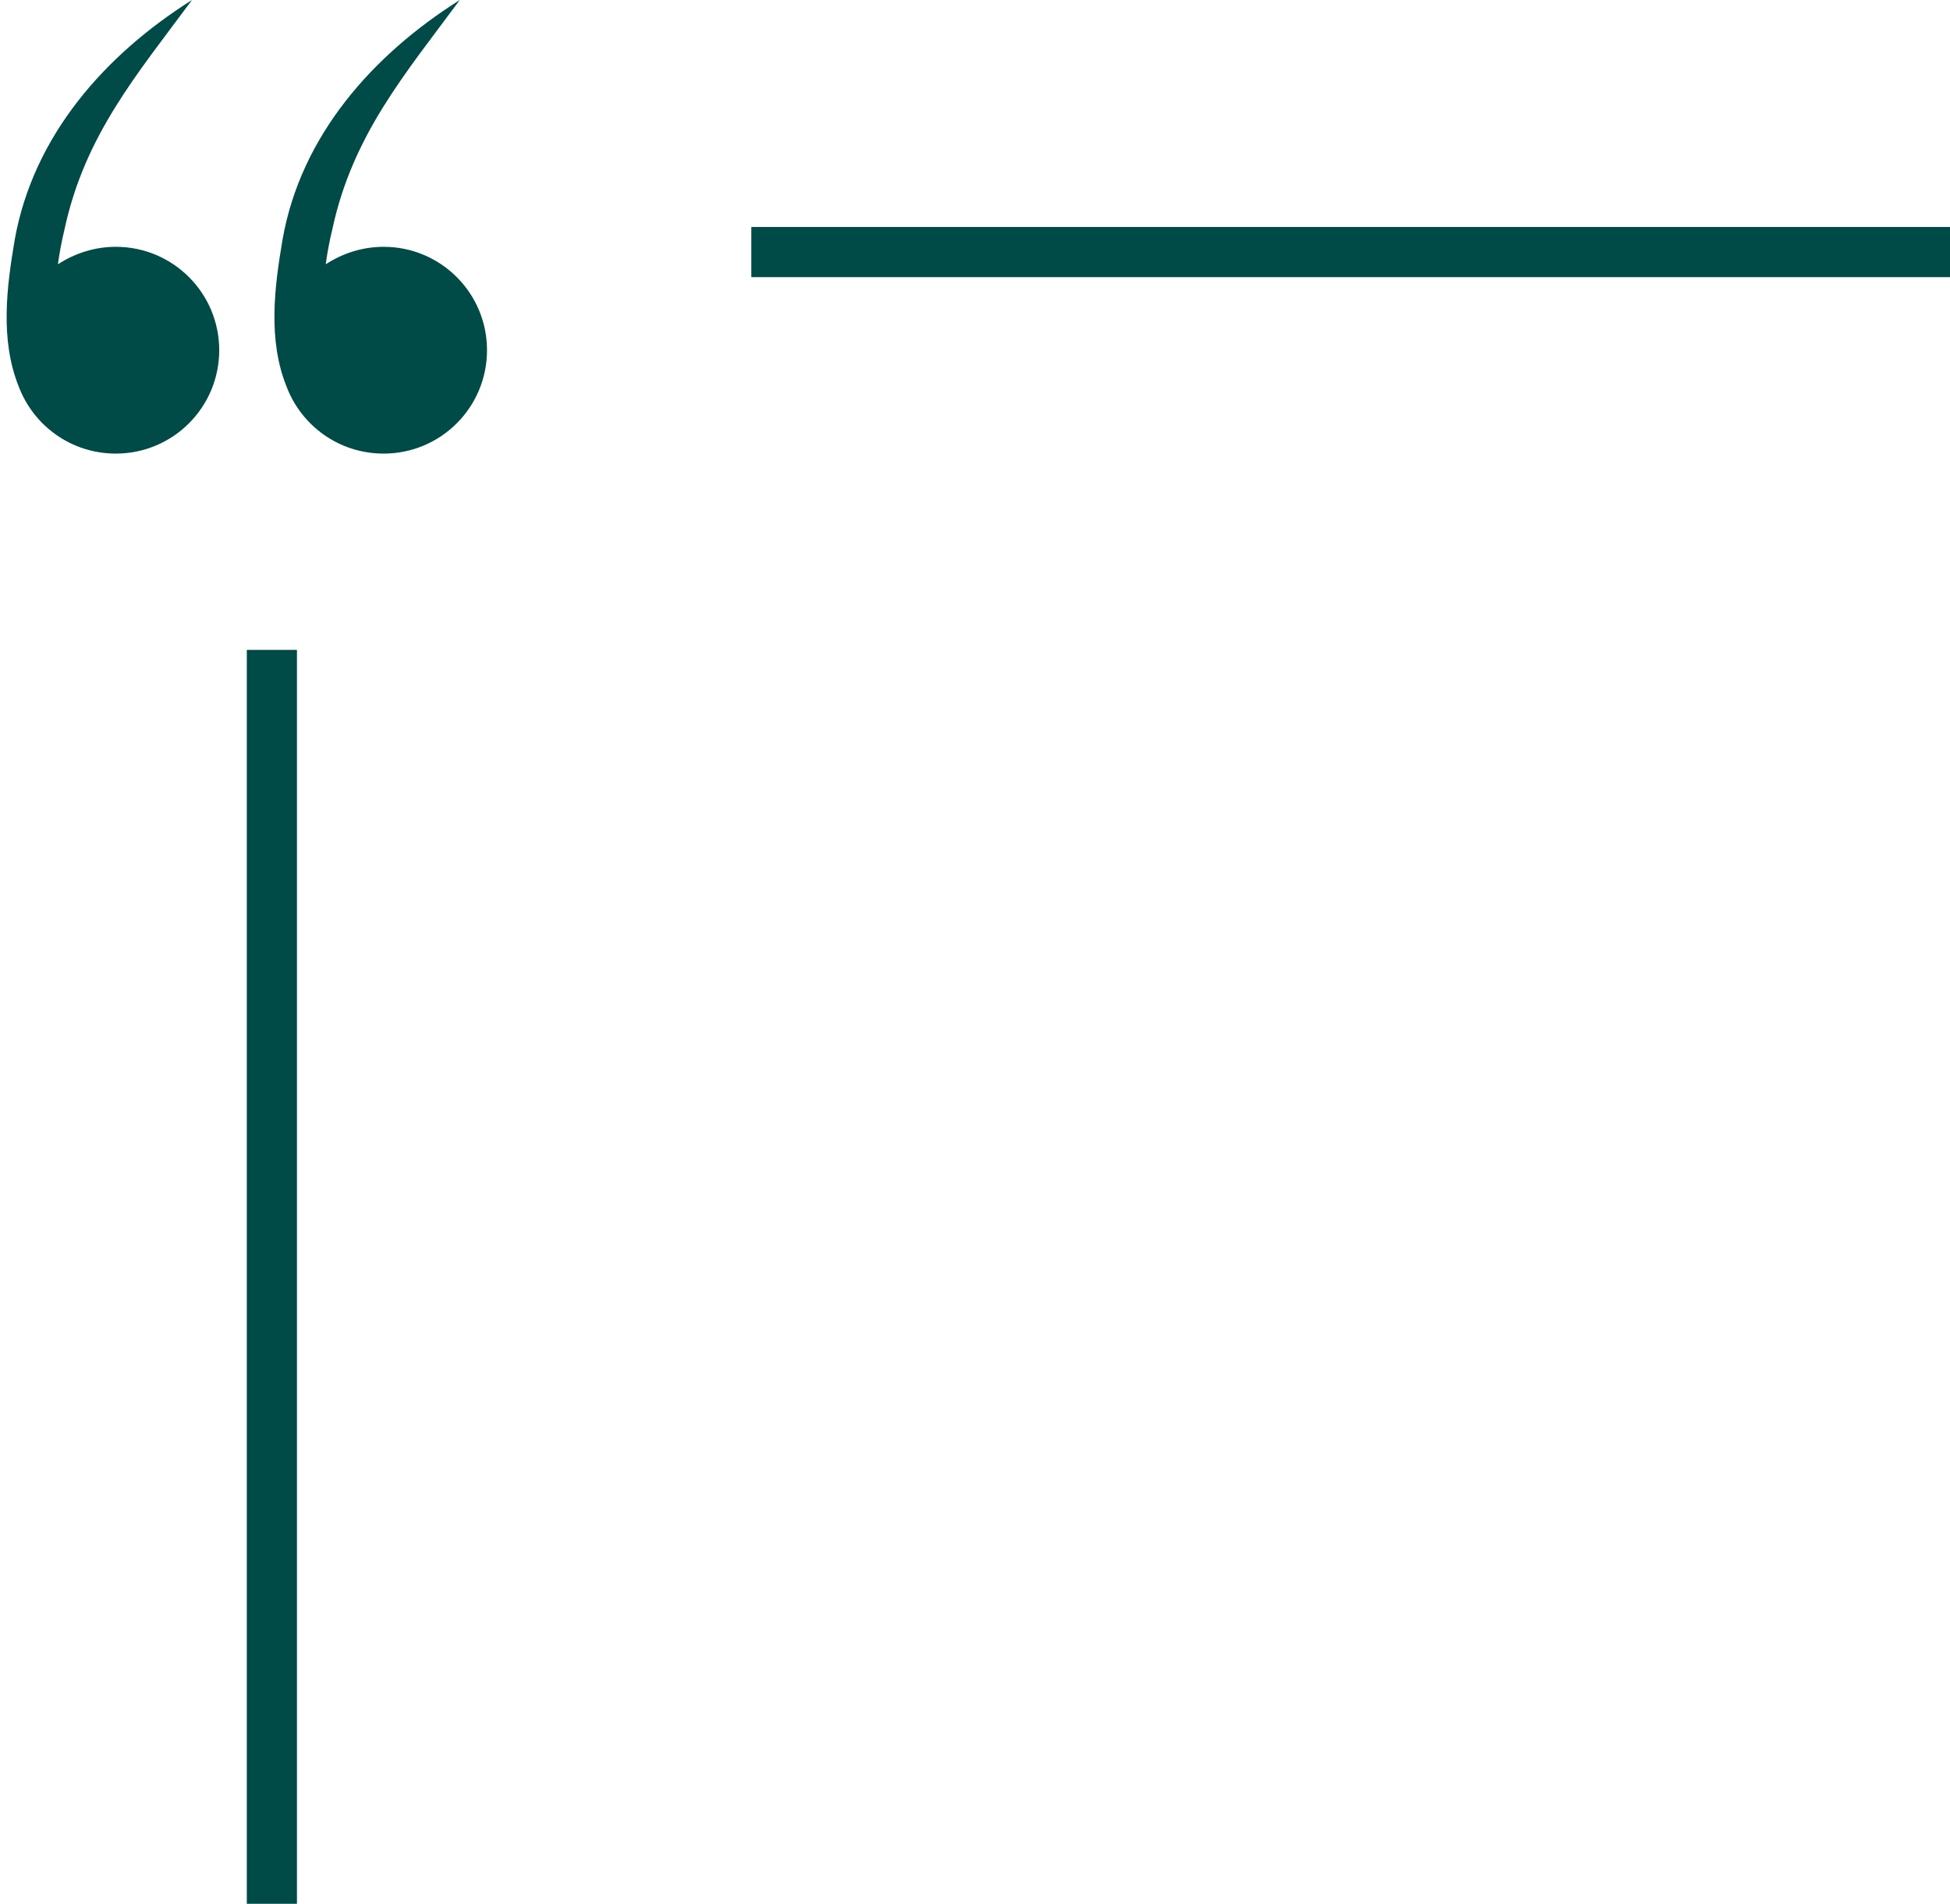
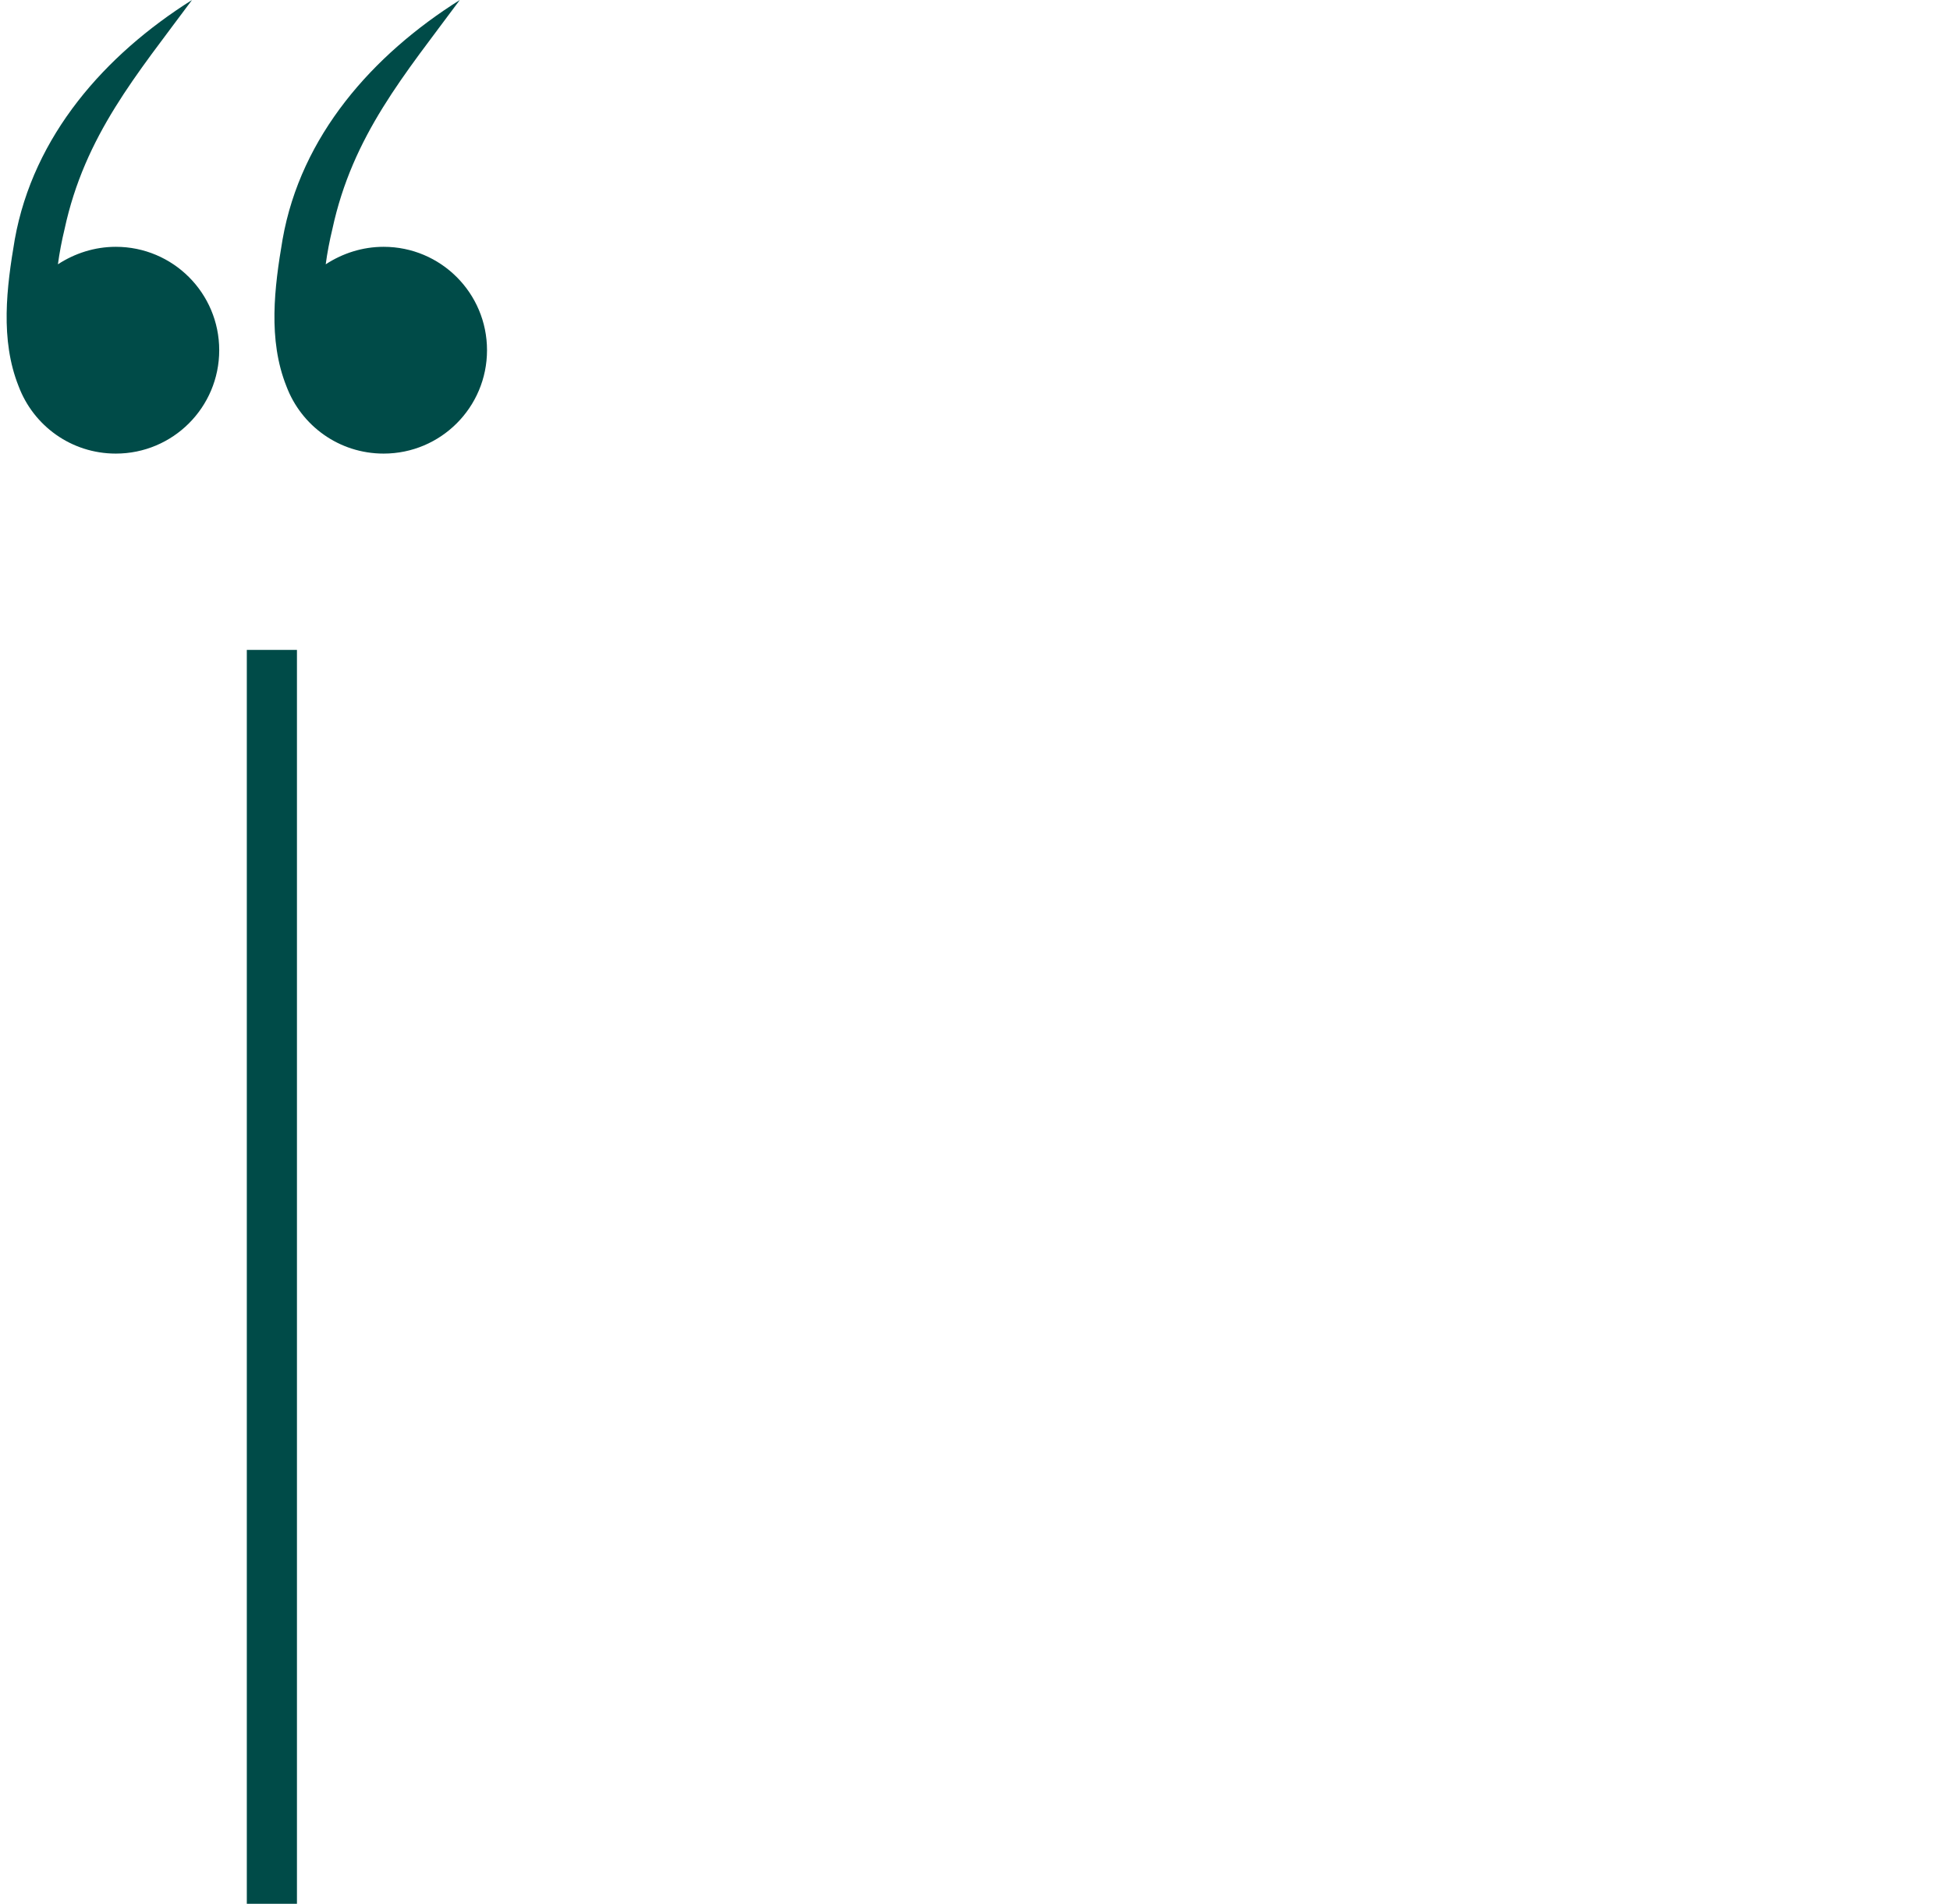
<svg xmlns="http://www.w3.org/2000/svg" fill="#000000" height="489.8" preserveAspectRatio="xMidYMid meet" version="1" viewBox="-1.7 5.1 501.7 489.8" width="501.7" zoomAndPan="magnify">
  <g fill="#004b48">
    <g id="change1_2">
      <path d="M72,104.5C72,104.5,72,104.5,72,104.5c3.8,10.1,13.5,17.3,25,17.3h0c14.7,0,26.6-11.9,26.6-26.6l0,0 c0-14.7-11.9-26.6-26.6-26.6h0c-5.5,0-10.6,1.7-14.9,4.5c0.4-3,1-6.1,1.7-9c5.2-24.2,18.6-39.8,32.8-59C94.2,19.2,75.7,40,71,66.7 C68.9,79,67.2,92.5,72,104.5z" />
-       <path d="M3.1,104.5C3.1,104.5,3.1,104.5,3.1,104.5c3.8,10.1,13.5,17.3,25,17.3h0c14.7,0,26.6-11.9,26.6-26.6l0,0 c0-14.7-11.9-26.6-26.6-26.6h0c-5.5,0-10.6,1.7-14.9,4.5c0.4-3,1-6.1,1.7-9c5.2-24.2,18.6-39.8,32.8-59C25.3,19.2,6.9,40,2.1,66.7 C0,79-1.7,92.5,3.1,104.5z" />
+       <path d="M3.1,104.5C3.1,104.5,3.1,104.5,3.1,104.5c3.8,10.1,13.5,17.3,25,17.3h0c14.7,0,26.6-11.9,26.6-26.6l0,0 c0-14.7-11.9-26.6-26.6-26.6h0c-5.5,0-10.6,1.7-14.9,4.5c0.4-3,1-6.1,1.7-9c5.2-24.2,18.6-39.8,32.8-59C25.3,19.2,6.9,40,2.1,66.7 C0,79-1.7,92.5,3.1,104.5" />
    </g>
    <g id="change1_1">
-       <path d="M191.6 63.5H500V76.4H191.6z" />
      <path d="M61.8 172.3H74.7V494.9H61.8z" />
    </g>
  </g>
</svg>